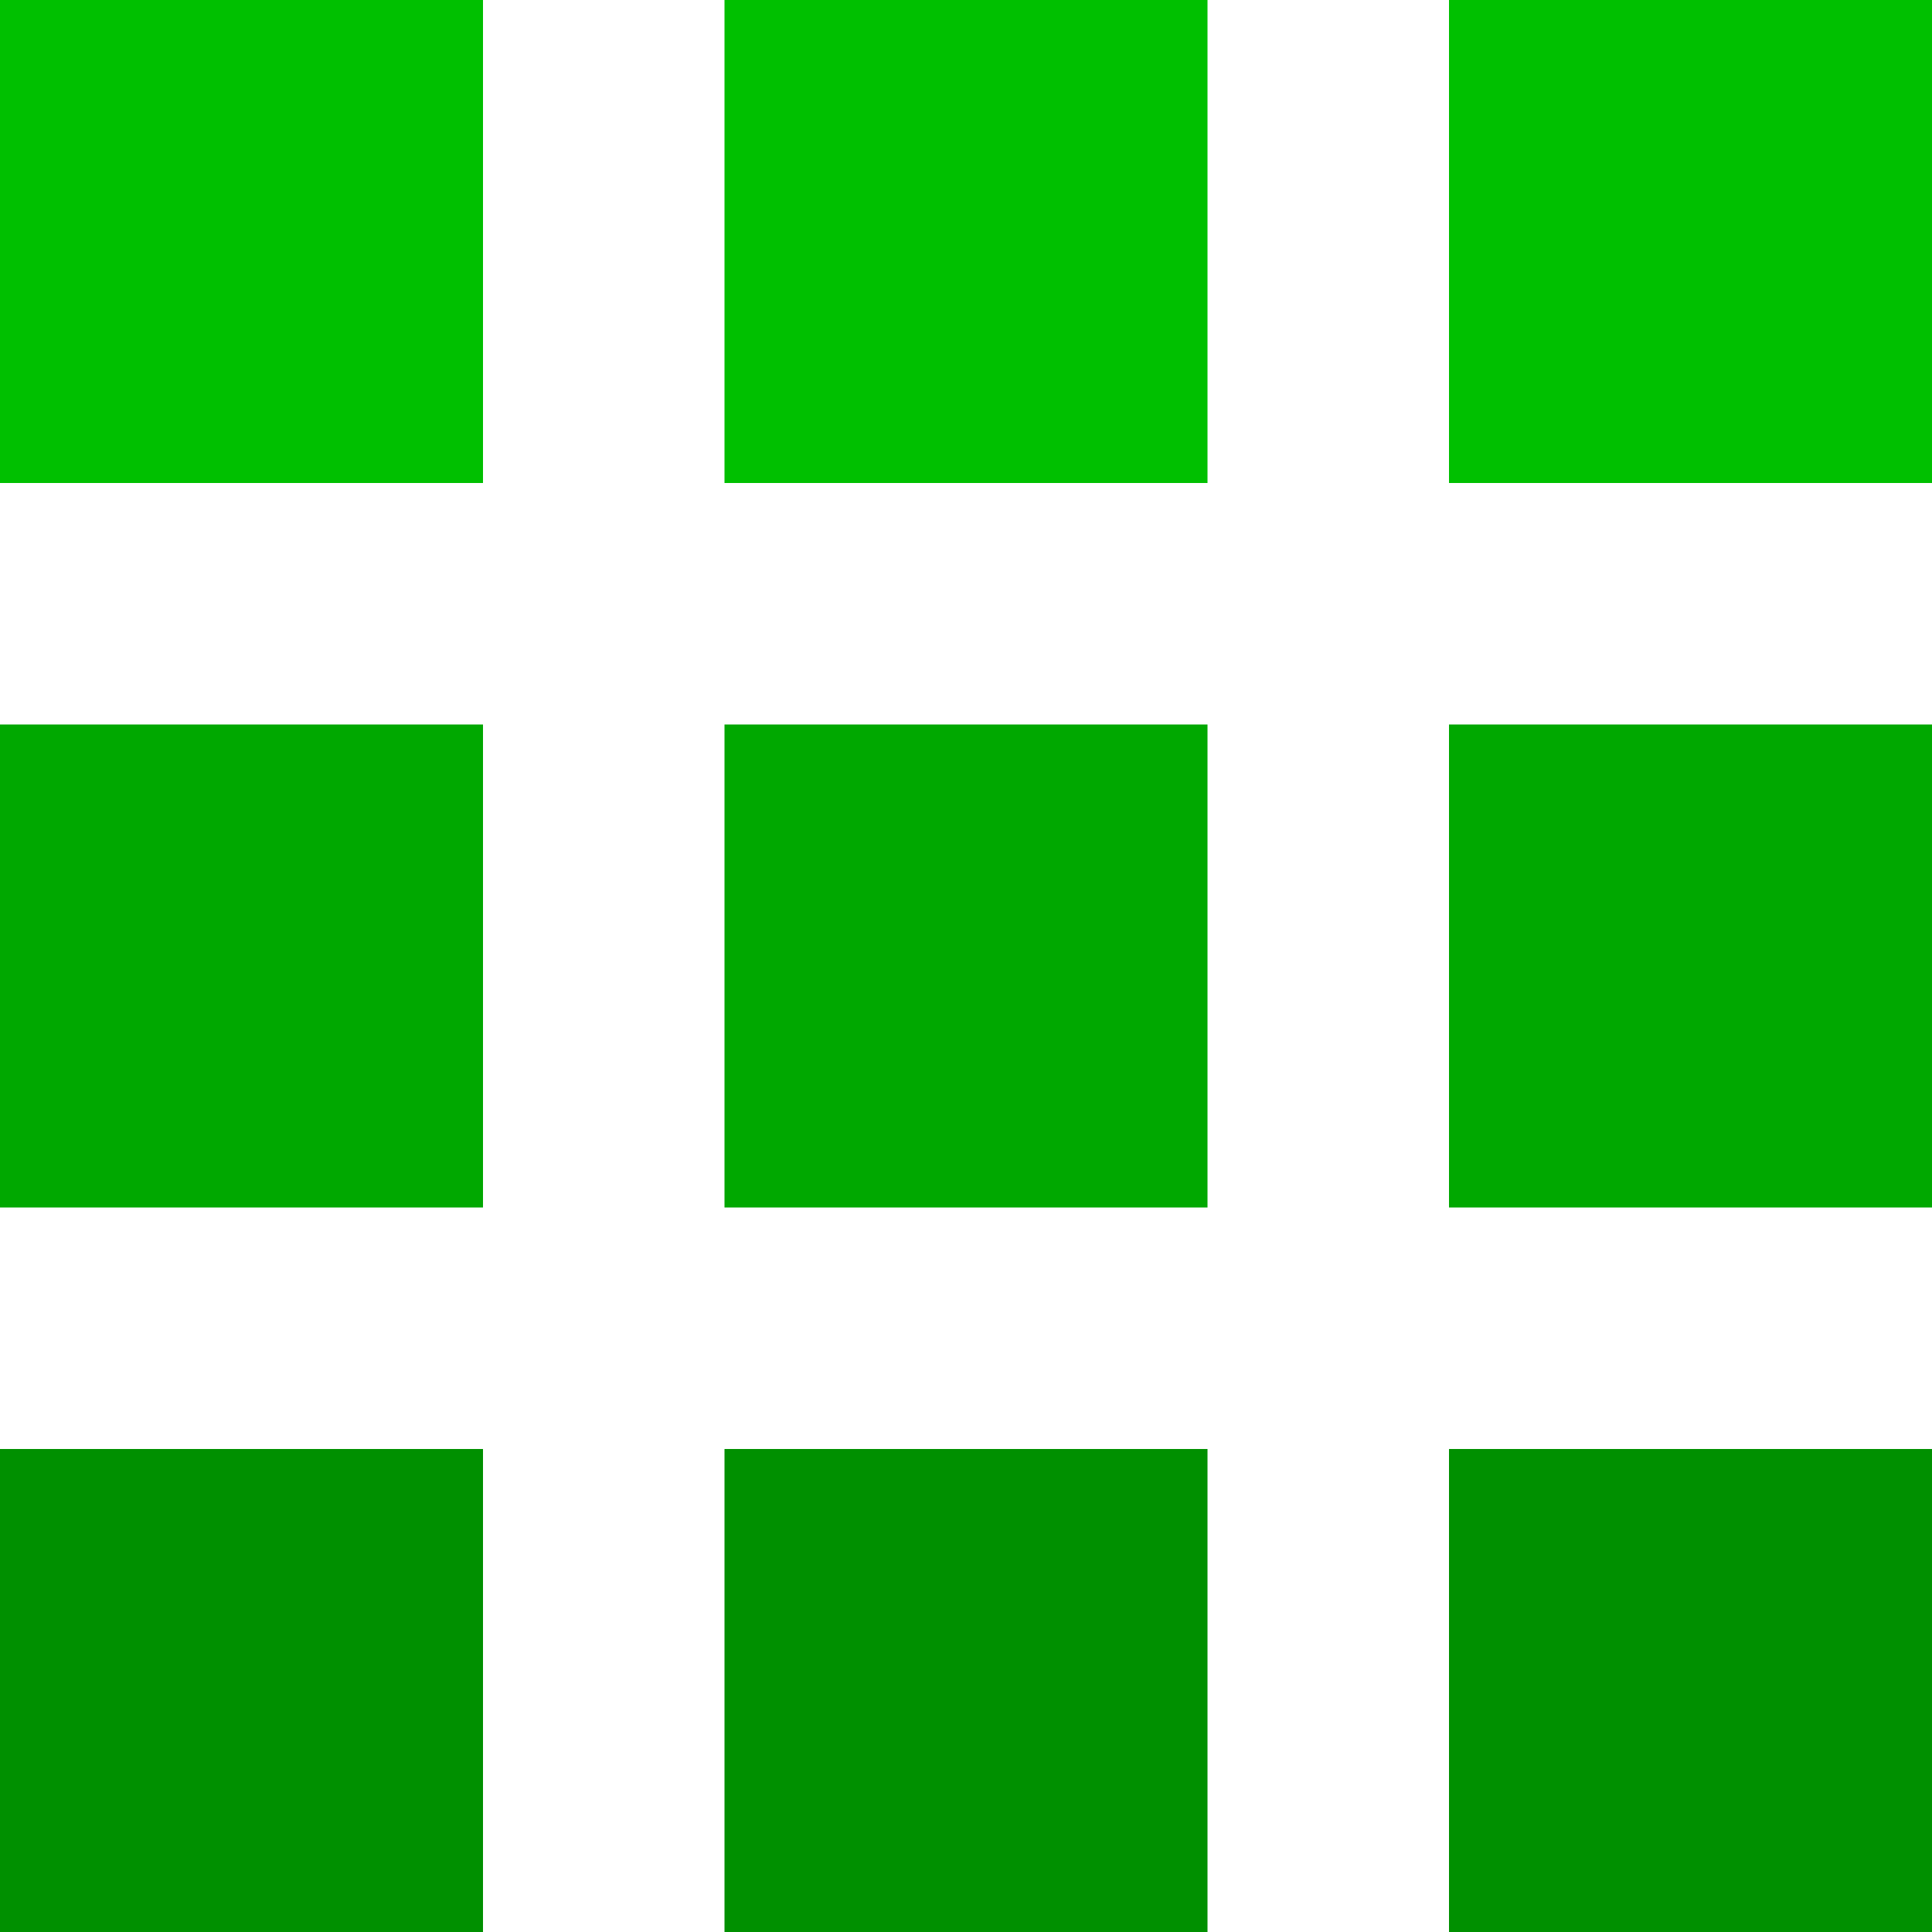
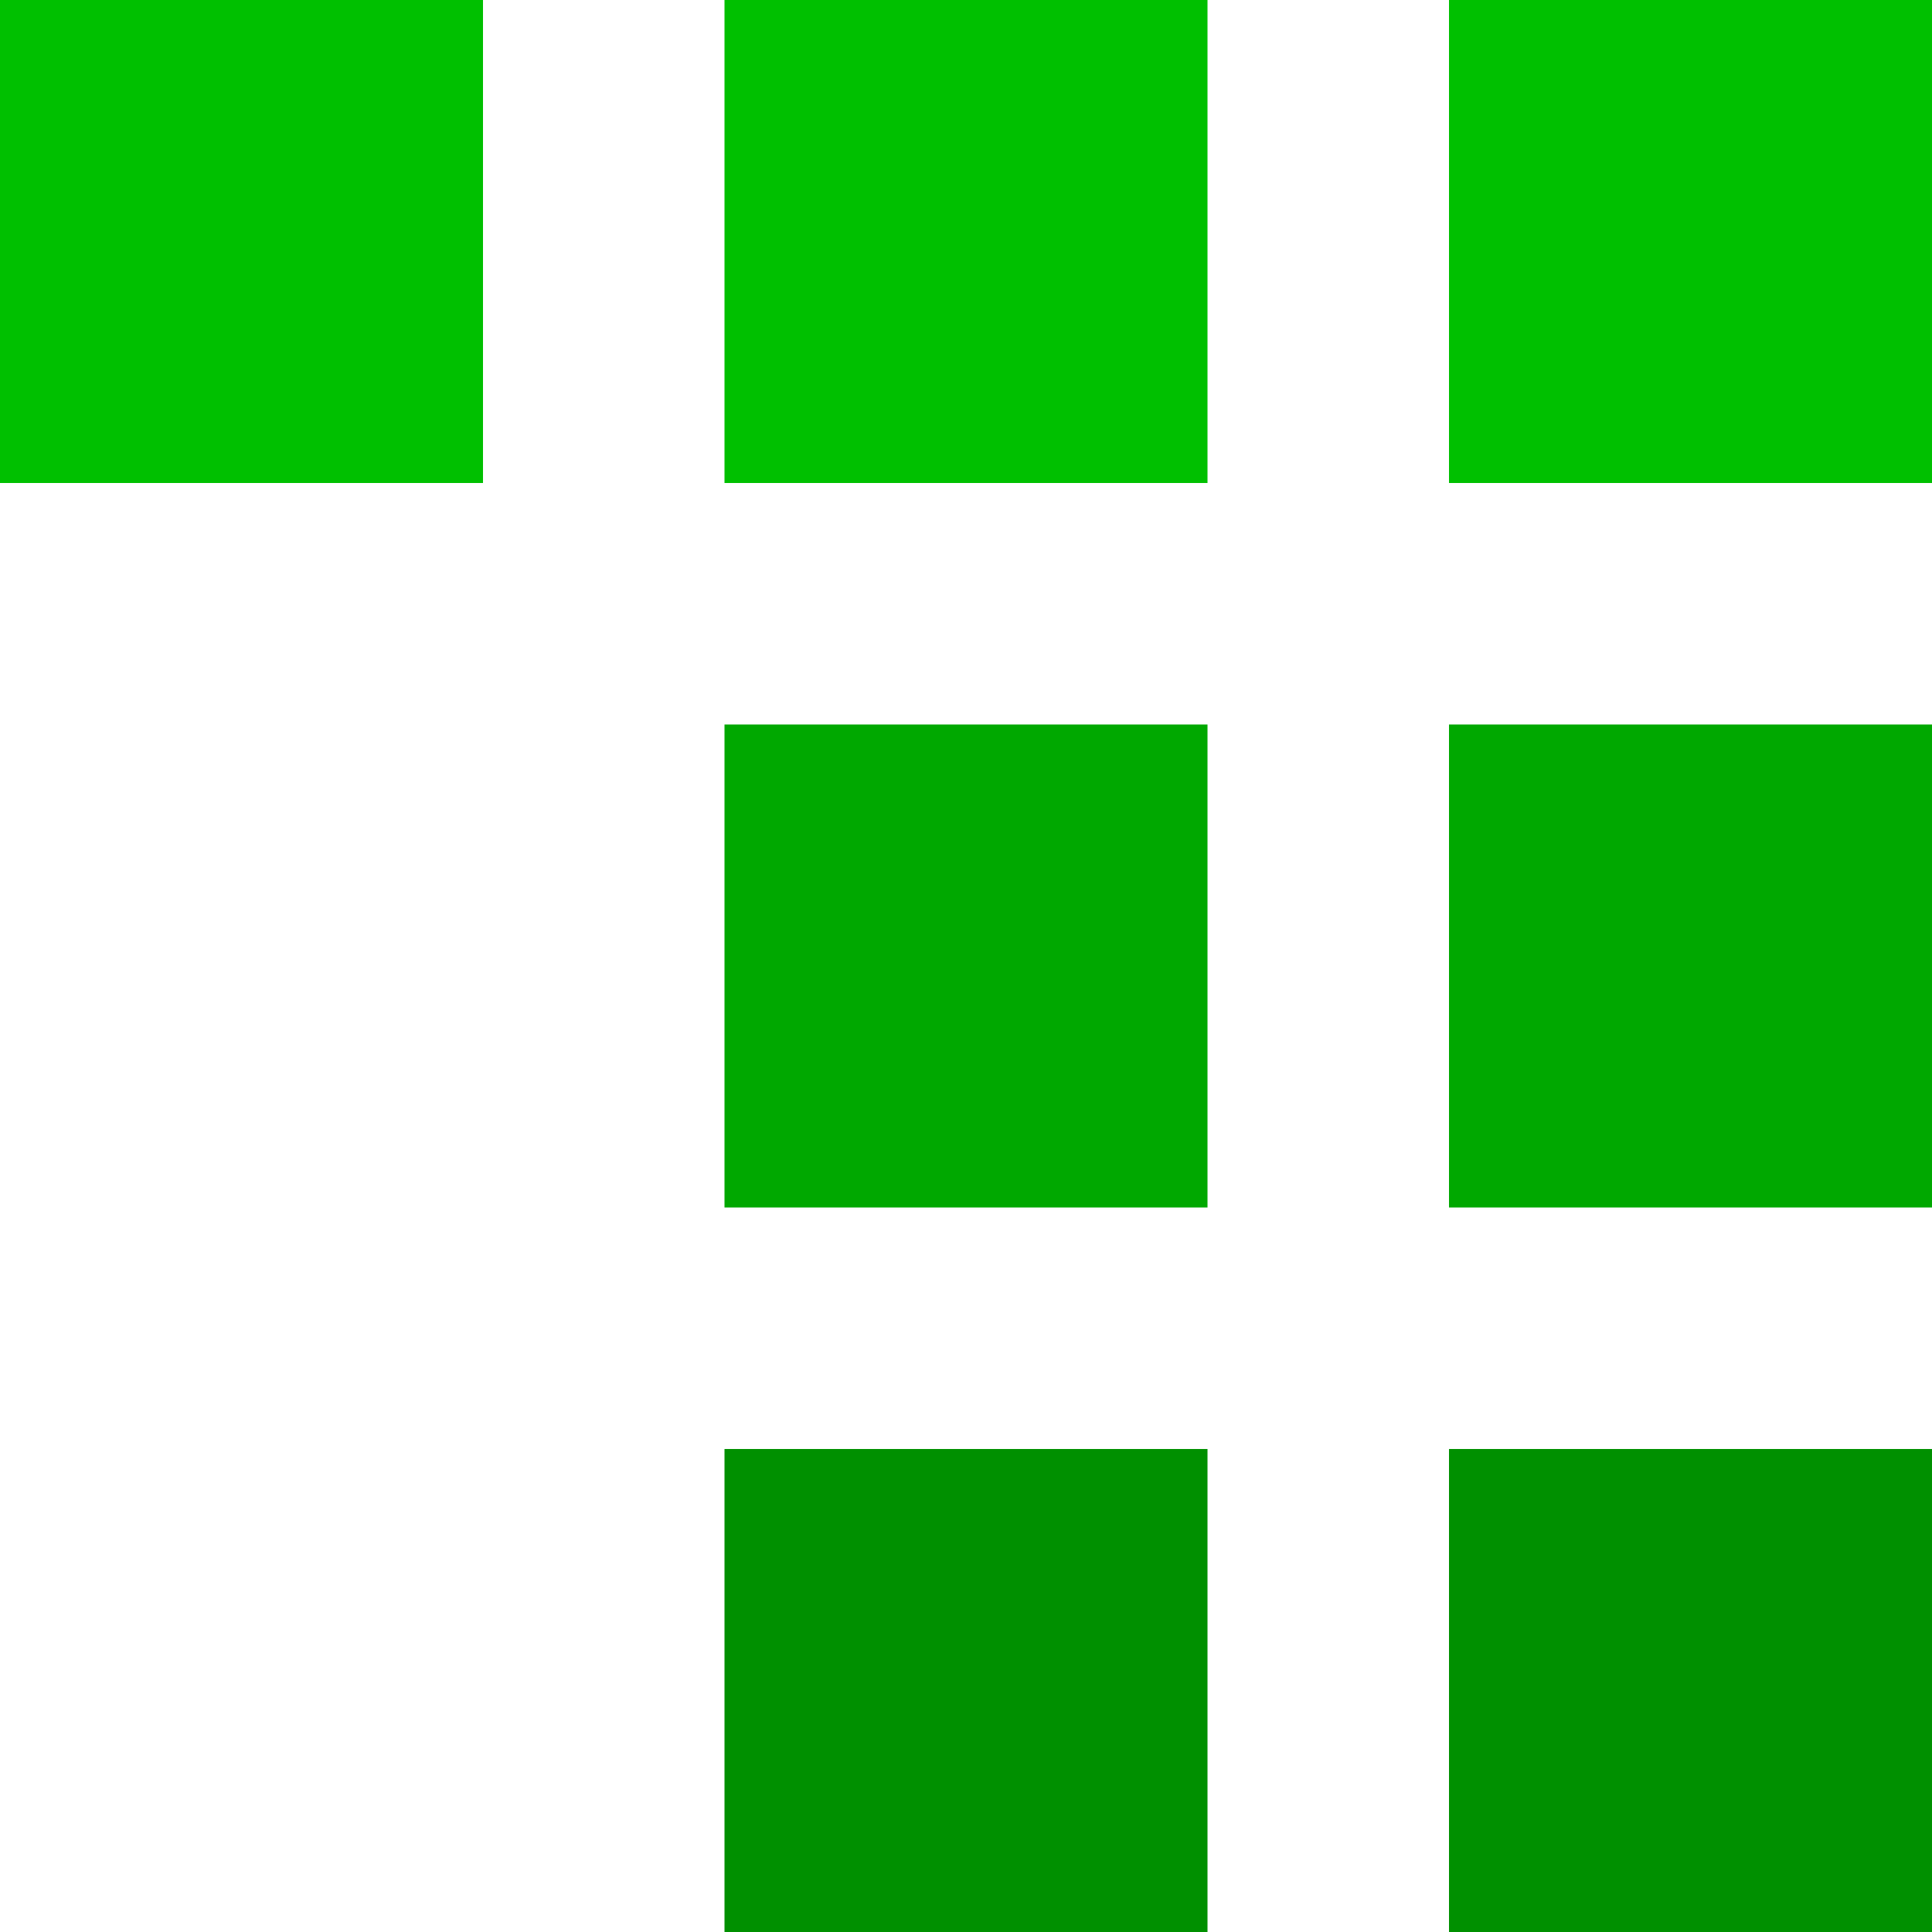
<svg xmlns="http://www.w3.org/2000/svg" width="16" height="16">
  <g fill="#009000">
-     <path d="M0,12 h4 v4 h-4 z" />
+     <path d="M0,12 v4 h-4 z" />
    <path d="M6,12 h4 v4 h-4 z" />
    <path d="M12,12 h4 v4 h-4 z" />
  </g>
  <g fill="#00A800">
-     <path d="M0,6 h4 v4 h-4 z" />
    <path d="M6,6 h4 v4 h-4 z" />
    <path d="M12,6 h4 v4 h-4 z" />
  </g>
  <g fill="#00C000">
    <path d="M0,0 h4 v4 h-4 z" />
    <path d="M6,0 h4 v4 h-4 z" />
    <path d="M12,0 h4 v4 h-4 z" />
  </g>
</svg>